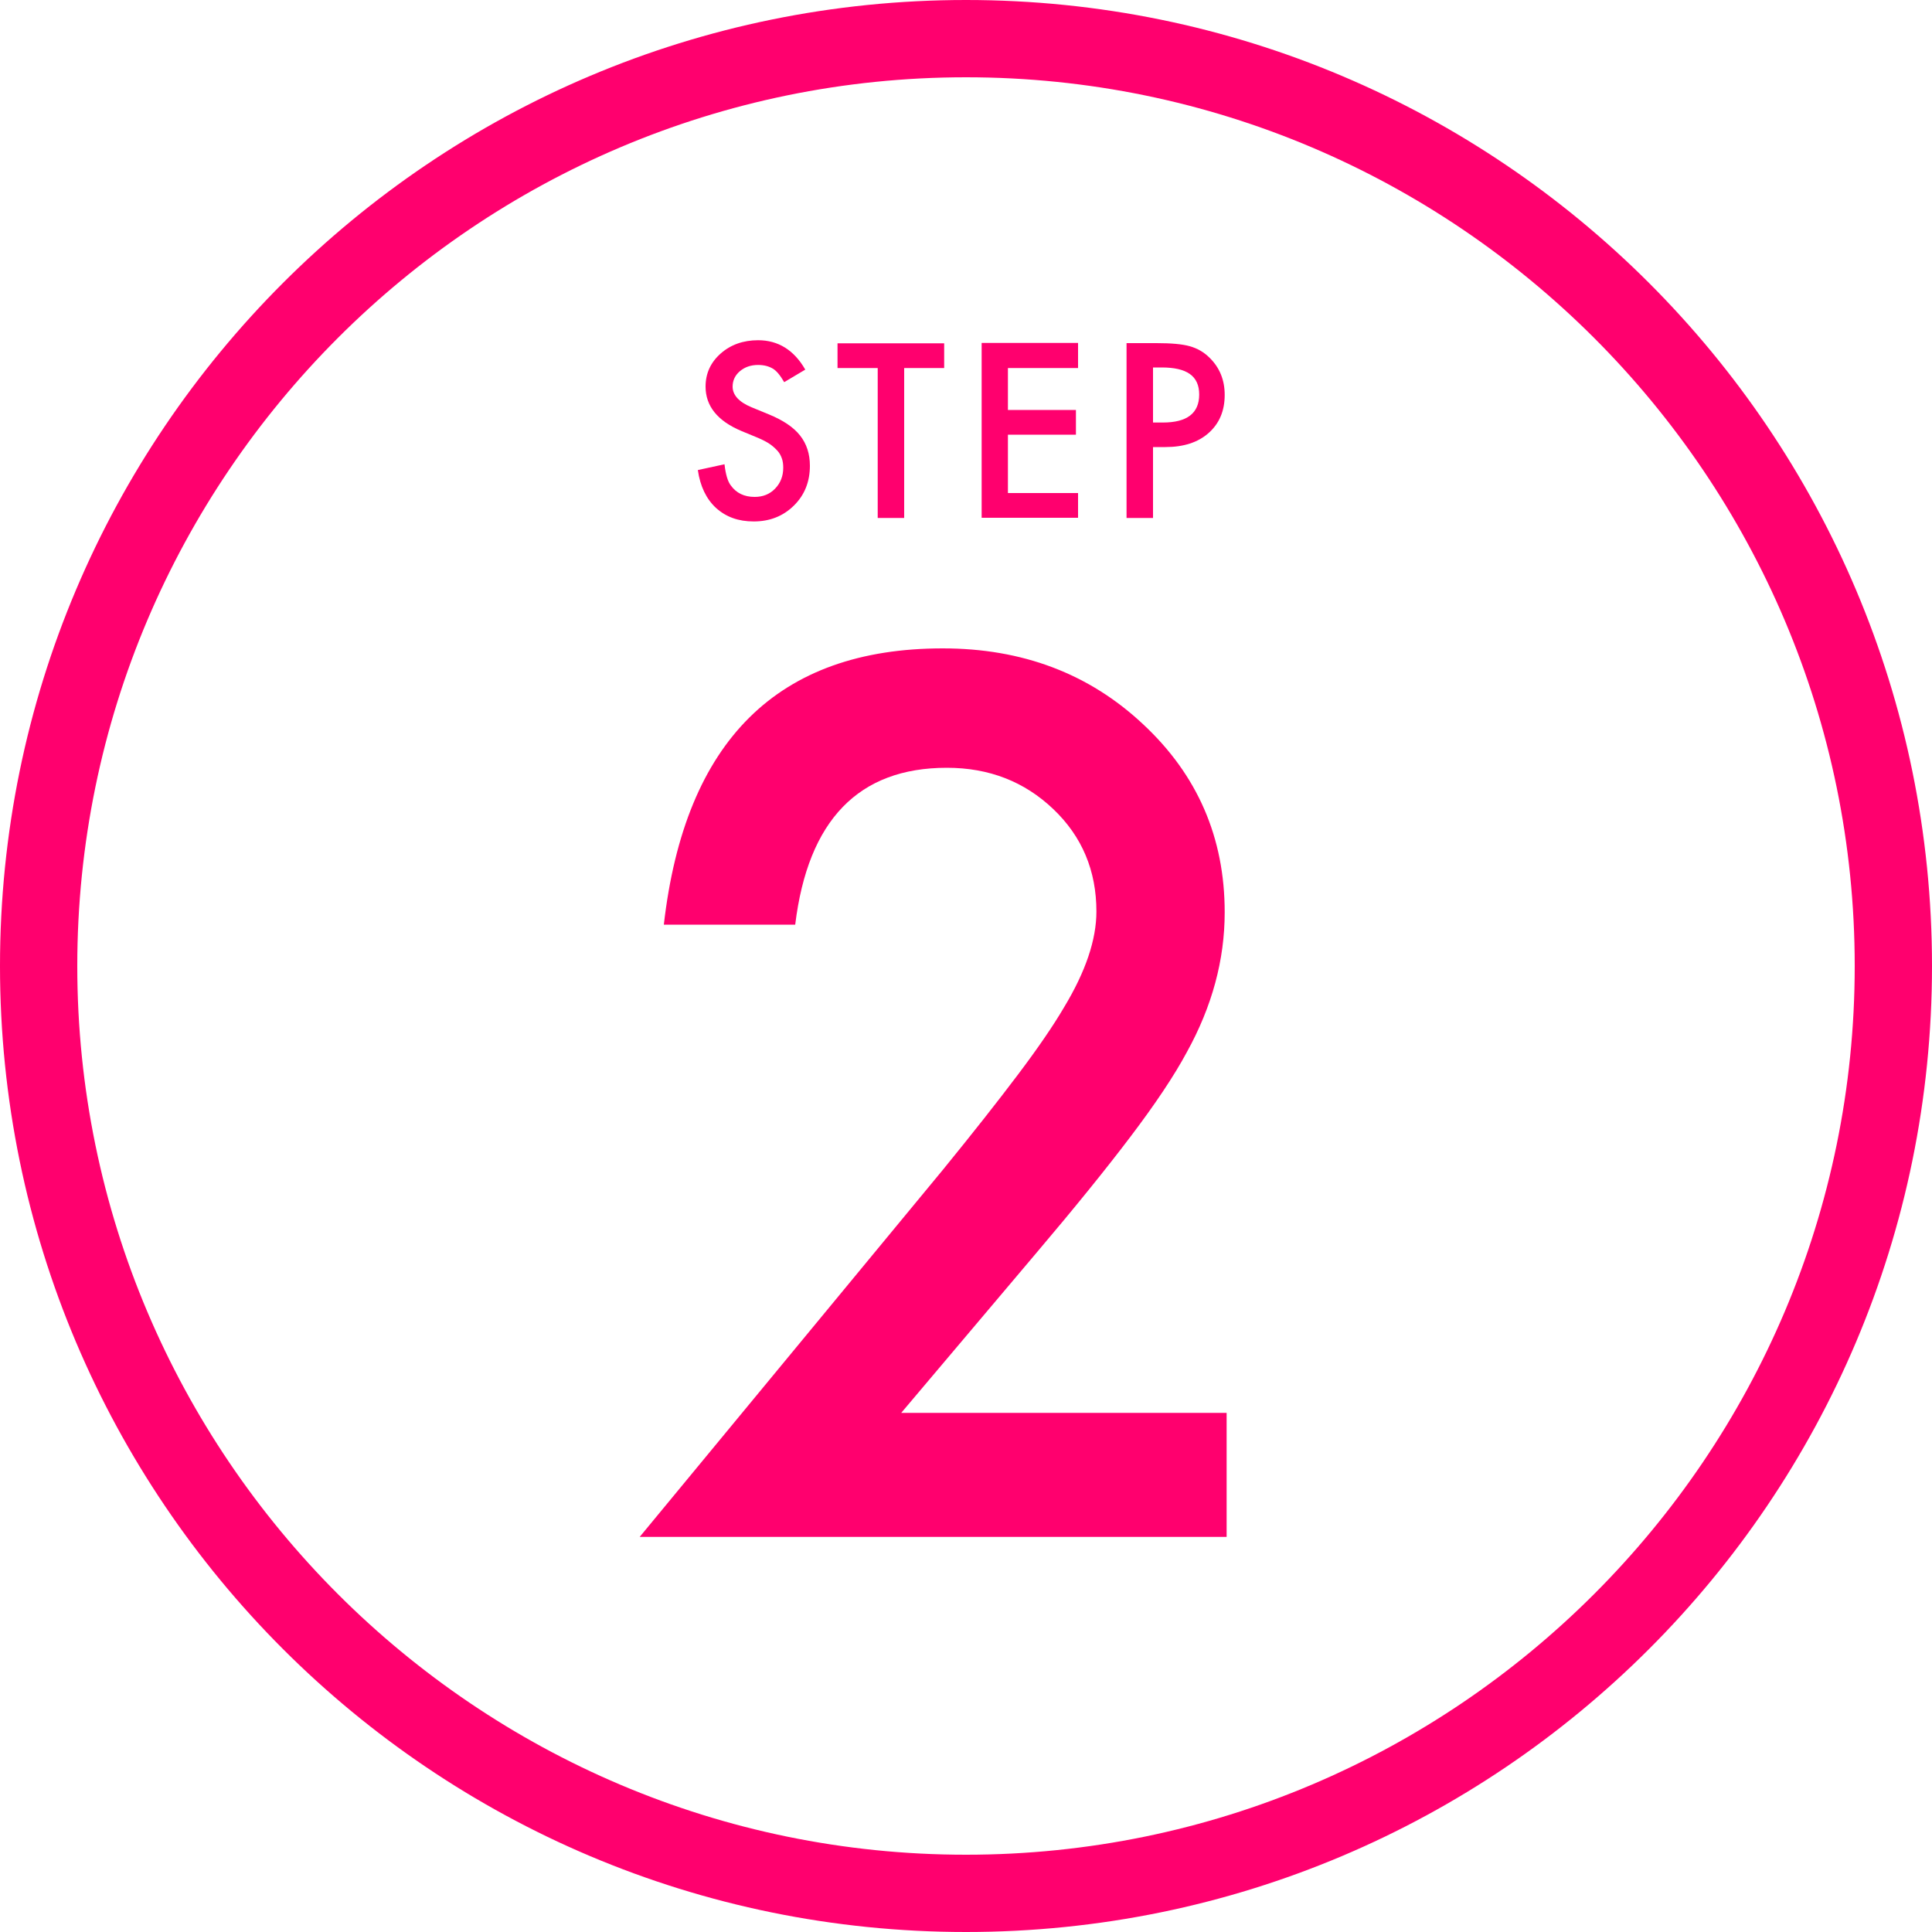
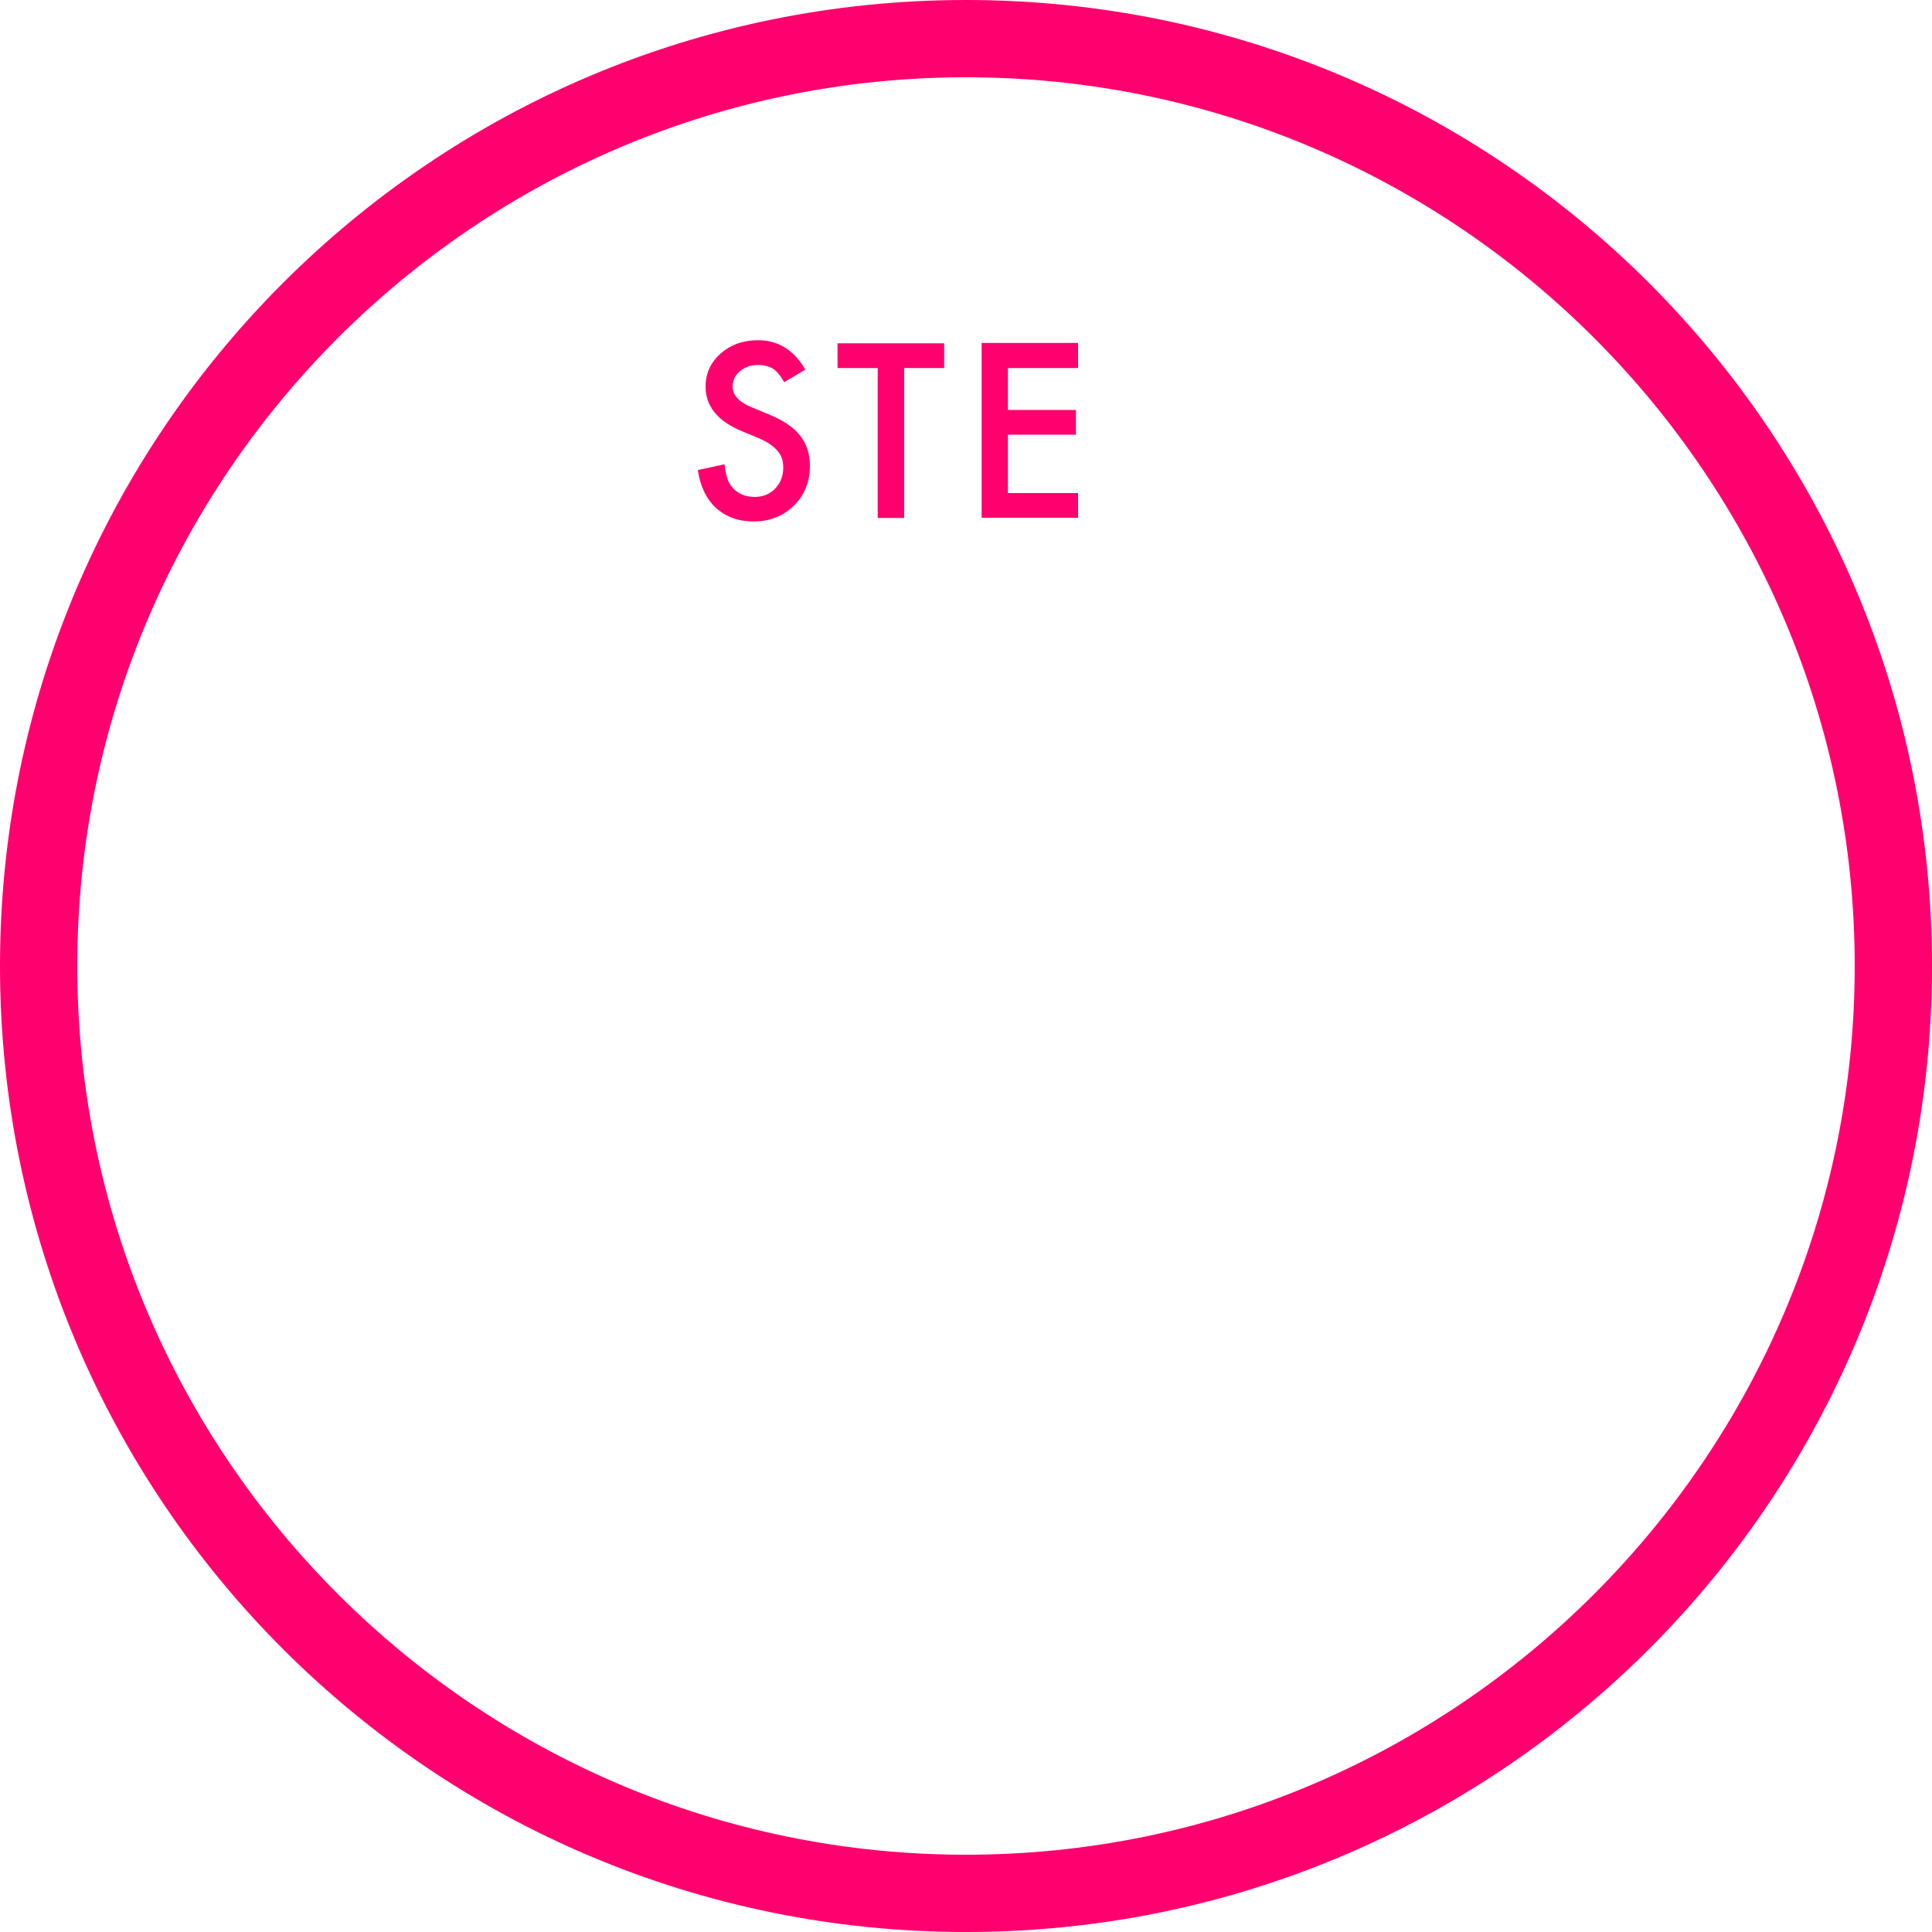
<svg xmlns="http://www.w3.org/2000/svg" id="_レイヤー_2" viewBox="0 0 100 100">
  <defs>
    <style>.cls-1{fill:#ff006e;stroke-width:0px;}</style>
  </defs>
  <g id="_文字">
    <path class="cls-1" d="m50,4c25.36,0,46,20.64,46,46s-20.64,46-46,46S4,75.36,4,50,24.64,4,50,4m0-4C22.39,0,0,22.39,0,50s22.39,50,50,50,50-22.39,50-50S77.61,0,50,0h0Z" />
-     <path class="cls-1" d="m46.64,73.13h16.85v6.42h-30.38l15.7-19.01c1.54-1.89,2.84-3.54,3.88-4.92s1.84-2.55,2.39-3.49c1.11-1.84,1.67-3.49,1.67-4.95,0-2.11-.74-3.88-2.23-5.3s-3.32-2.14-5.51-2.14c-4.57,0-7.19,2.71-7.85,8.12h-6.8c1.09-9.53,5.91-14.3,14.44-14.3,4.12,0,7.58,1.31,10.37,3.93,2.81,2.62,4.22,5.86,4.22,9.73,0,2.46-.65,4.87-1.96,7.24-.66,1.23-1.64,2.69-2.92,4.38-1.28,1.69-2.9,3.69-4.85,5.99l-7.03,8.32Z" />
    <path class="cls-1" d="m41.7,19.12l-1.11.66c-.21-.36-.4-.59-.59-.7-.2-.12-.45-.19-.76-.19-.38,0-.69.11-.94.32-.25.21-.38.48-.38.8,0,.44.33.8.98,1.07l.9.37c.73.3,1.27.66,1.61,1.09s.51.95.51,1.57c0,.83-.28,1.52-.83,2.06-.56.55-1.25.82-2.08.82-.79,0-1.43-.23-1.95-.7-.5-.46-.82-1.12-.94-1.96l1.38-.3c.06.53.17.9.33,1.1.28.39.69.59,1.23.59.43,0,.78-.14,1.06-.43s.42-.65.42-1.08c0-.18-.02-.34-.07-.48s-.12-.28-.23-.4-.24-.24-.4-.35-.36-.21-.59-.31l-.87-.36c-1.24-.52-1.86-1.29-1.86-2.3,0-.68.26-1.25.78-1.71.52-.46,1.17-.69,1.94-.69,1.04,0,1.86.51,2.44,1.52Z" />
    <path class="cls-1" d="m46.8,19.05v7.76h-1.37v-7.76h-2.08v-1.28h5.52v1.28h-2.07Z" />
    <path class="cls-1" d="m55.8,19.05h-3.63v2.17h3.52v1.28h-3.52v3.02h3.63v1.28h-4.99v-9.05h4.99v1.28Z" />
-     <path class="cls-1" d="m59.68,23.14v3.67h-1.37v-9.05h1.55c.76,0,1.33.05,1.72.16.39.11.73.3,1.03.6.52.51.78,1.15.78,1.92,0,.83-.28,1.48-.83,1.97s-1.3.73-2.24.73h-.63Zm0-1.27h.51c1.25,0,1.88-.48,1.88-1.45s-.65-1.4-1.94-1.4h-.45v2.85Z" />
  </g>
</svg>